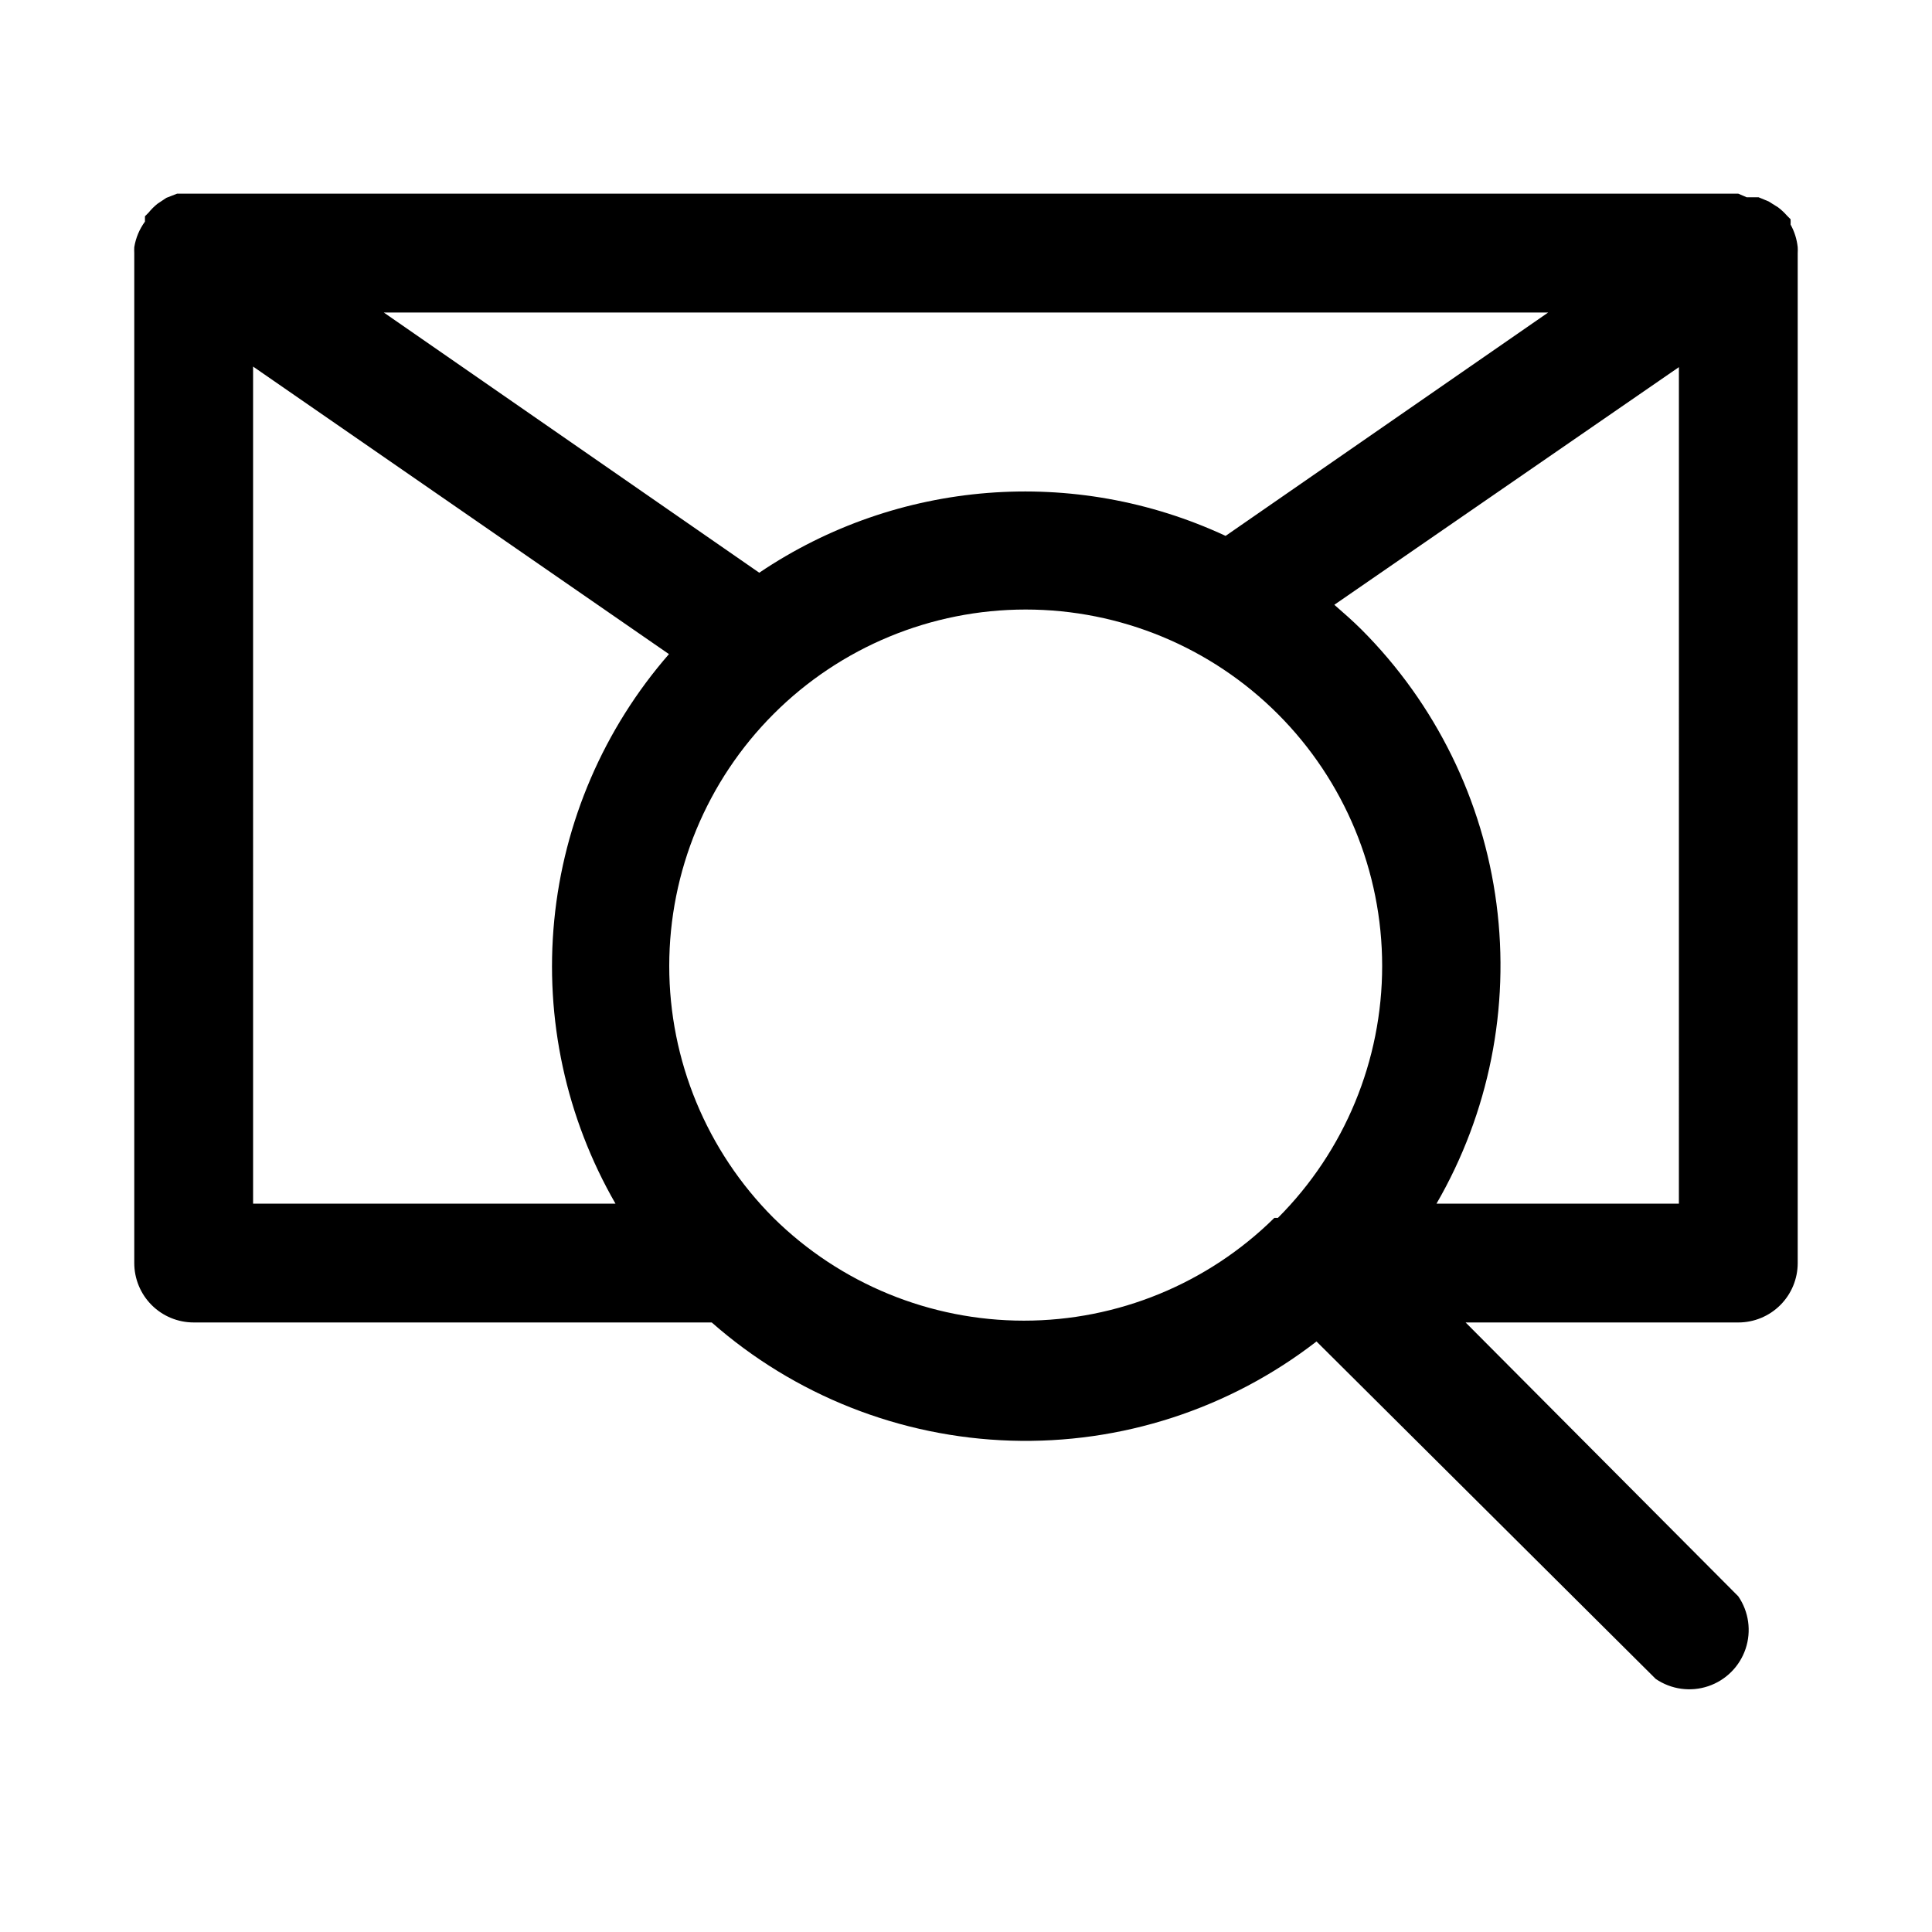
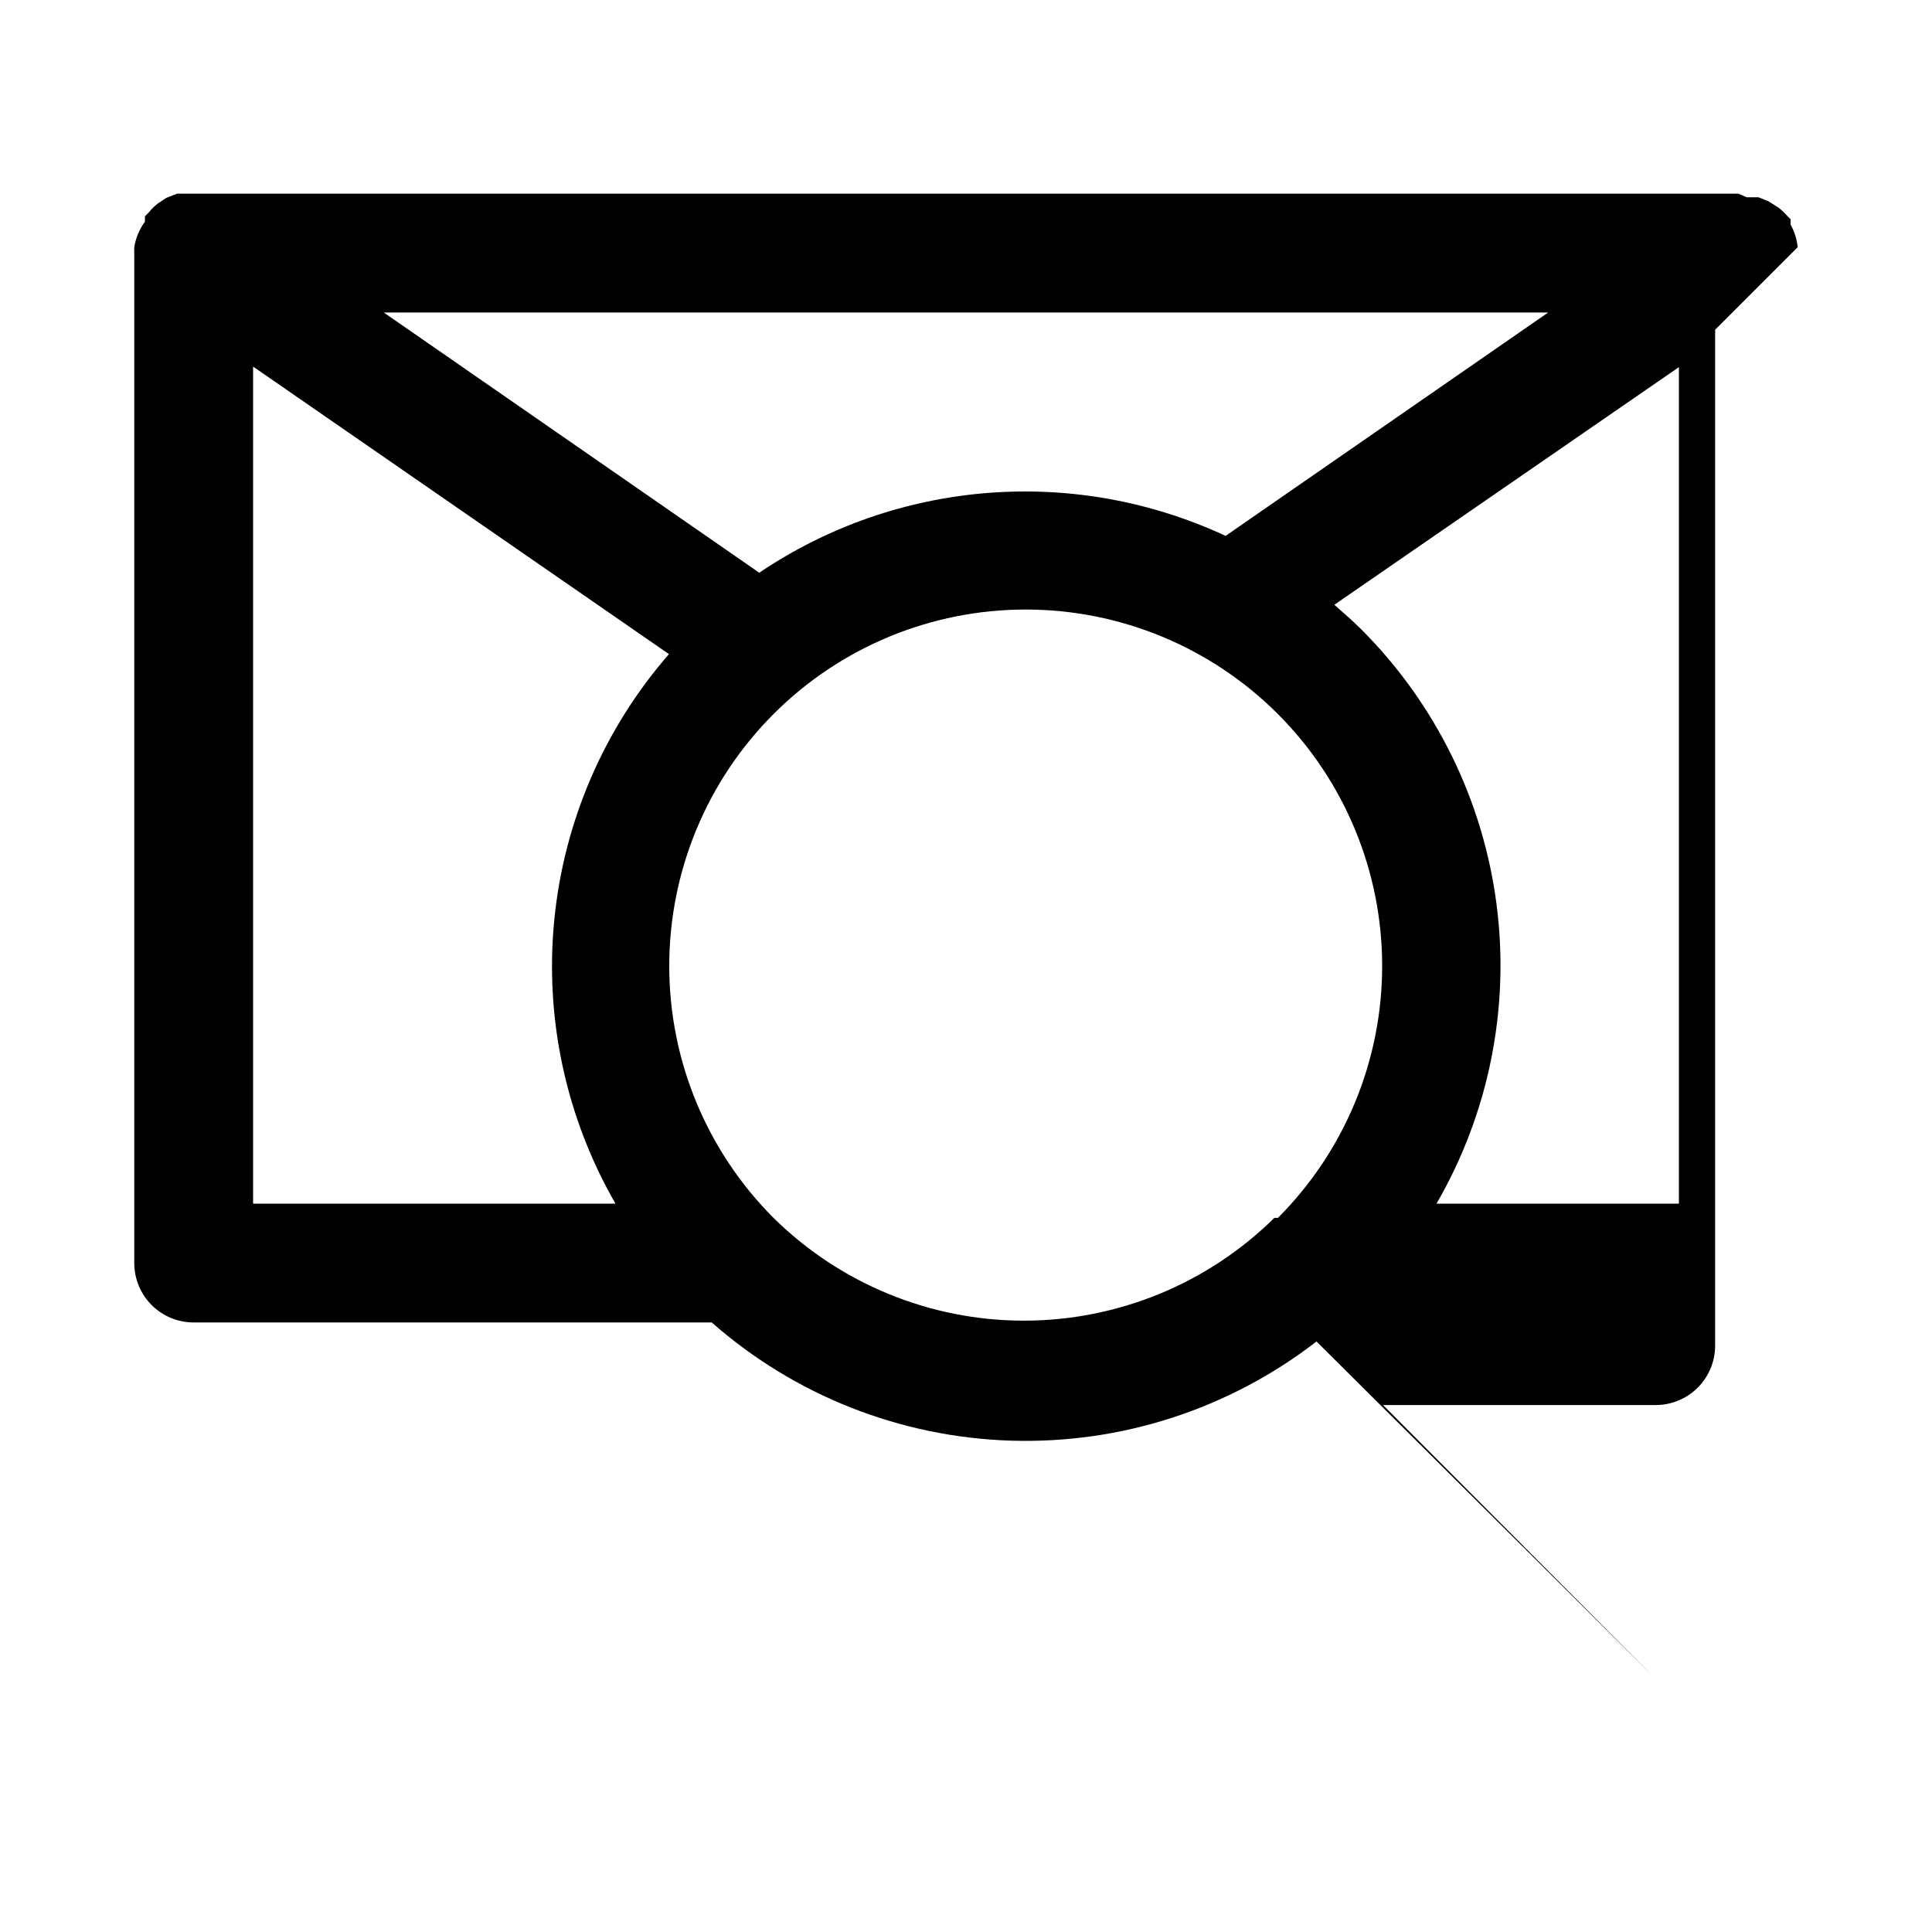
<svg xmlns="http://www.w3.org/2000/svg" fill="#000000" width="800px" height="800px" version="1.1" viewBox="144 144 512 512">
-   <path d="m620.41 209.5c-0.223-2.102-0.863-4.137-1.887-5.984 0.023-0.473 0.023-0.945 0-1.414l-0.945-0.945c-0.711-0.816-1.5-1.555-2.363-2.207l-2.519-1.574-2.676-1.102h-3.148l-2.203-0.945h-413.75l-2.832 1.102-2.363 1.574v0.004c-0.871 0.699-1.66 1.492-2.363 2.359l-0.945 0.945c-0.02 0.473-0.02 0.945 0 1.418-1.465 2-2.434 4.32-2.832 6.769-0.027 0.523-0.027 1.051 0 1.574v267.65c0 4.176 1.66 8.18 4.609 11.133 2.953 2.953 6.957 4.609 11.133 4.609h137.29c21.973 19.328 49.984 30.402 79.234 31.32 29.246 0.922 57.898-8.371 81.039-26.281l89.898 89.426c4.074 2.789 9.219 3.504 13.898 1.934 4.68-1.566 8.352-5.242 9.922-9.918 1.57-4.68 0.852-9.824-1.934-13.898l-72.266-72.582h72.266c4.176 0 8.18-1.656 11.133-4.609 2.953-2.953 4.609-6.957 4.609-11.133v-267.65c0.031-0.523 0.031-1.051 0-1.574zm-275.2 86.277-99.504-68.961h308.58l-85.488 59.199c-40.059-18.648-86.957-14.945-123.59 9.762zm-134.14-54.633 110.21 76.203c-17.23 19.773-27.859 44.438-30.398 70.547-2.543 26.105 3.133 52.355 16.23 75.086h-96.039zm137.92 225.61c-17.703-17.723-27.641-41.746-27.633-66.793 0.012-25.051 9.969-49.066 27.684-66.777 17.711-17.707 41.734-27.652 66.781-27.652 25.047 0 49.07 9.945 66.785 27.652 17.715 17.711 27.672 41.727 27.68 66.777 0.008 25.047-9.93 49.07-27.629 66.793h-0.945c-17.68 17.449-41.52 27.234-66.363 27.234-24.84 0-48.68-9.785-66.359-27.234zm175.7-3.777c13.898-24 19.488-51.914 15.898-79.414-3.586-27.5-16.148-53.043-35.734-72.676-2.363-2.363-4.723-4.41-7.242-6.613l91.316-62.977-0.004 221.68z" />
+   <path d="m620.41 209.5c-0.223-2.102-0.863-4.137-1.887-5.984 0.023-0.473 0.023-0.945 0-1.414l-0.945-0.945c-0.711-0.816-1.5-1.555-2.363-2.207l-2.519-1.574-2.676-1.102h-3.148l-2.203-0.945h-413.75l-2.832 1.102-2.363 1.574v0.004c-0.871 0.699-1.66 1.492-2.363 2.359l-0.945 0.945c-0.02 0.473-0.02 0.945 0 1.418-1.465 2-2.434 4.32-2.832 6.769-0.027 0.523-0.027 1.051 0 1.574v267.65c0 4.176 1.66 8.18 4.609 11.133 2.953 2.953 6.957 4.609 11.133 4.609h137.29c21.973 19.328 49.984 30.402 79.234 31.32 29.246 0.922 57.898-8.371 81.039-26.281l89.898 89.426l-72.266-72.582h72.266c4.176 0 8.18-1.656 11.133-4.609 2.953-2.953 4.609-6.957 4.609-11.133v-267.65c0.031-0.523 0.031-1.051 0-1.574zm-275.2 86.277-99.504-68.961h308.58l-85.488 59.199c-40.059-18.648-86.957-14.945-123.59 9.762zm-134.14-54.633 110.21 76.203c-17.23 19.773-27.859 44.438-30.398 70.547-2.543 26.105 3.133 52.355 16.23 75.086h-96.039zm137.92 225.61c-17.703-17.723-27.641-41.746-27.633-66.793 0.012-25.051 9.969-49.066 27.684-66.777 17.711-17.707 41.734-27.652 66.781-27.652 25.047 0 49.07 9.945 66.785 27.652 17.715 17.711 27.672 41.727 27.68 66.777 0.008 25.047-9.93 49.07-27.629 66.793h-0.945c-17.68 17.449-41.52 27.234-66.363 27.234-24.84 0-48.68-9.785-66.359-27.234zm175.7-3.777c13.898-24 19.488-51.914 15.898-79.414-3.586-27.5-16.148-53.043-35.734-72.676-2.363-2.363-4.723-4.41-7.242-6.613l91.316-62.977-0.004 221.68z" />
</svg>